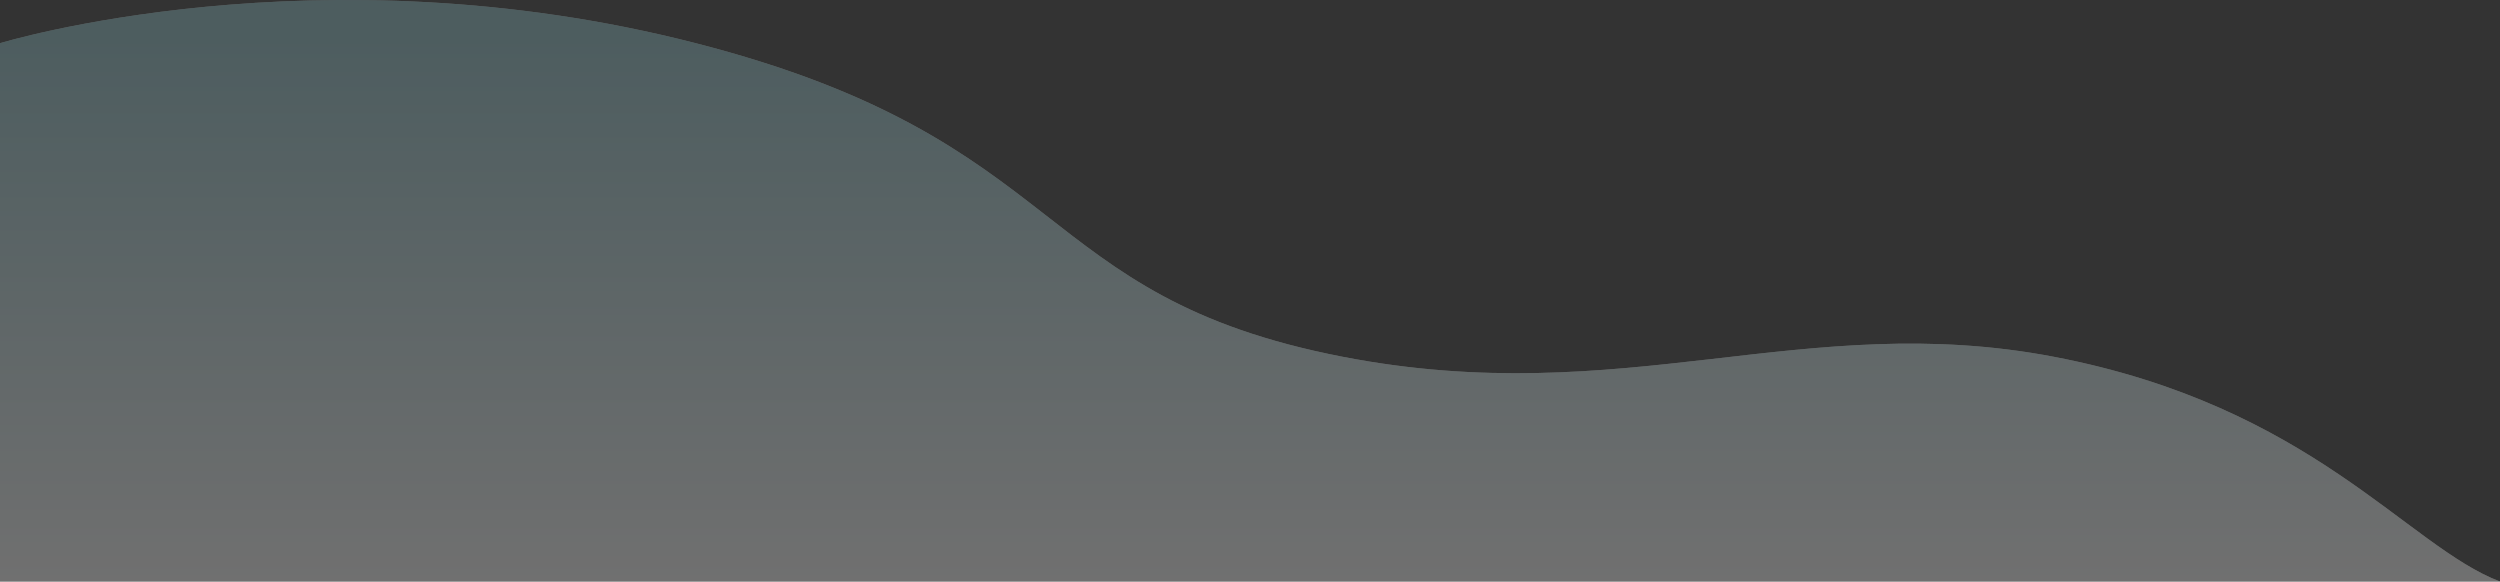
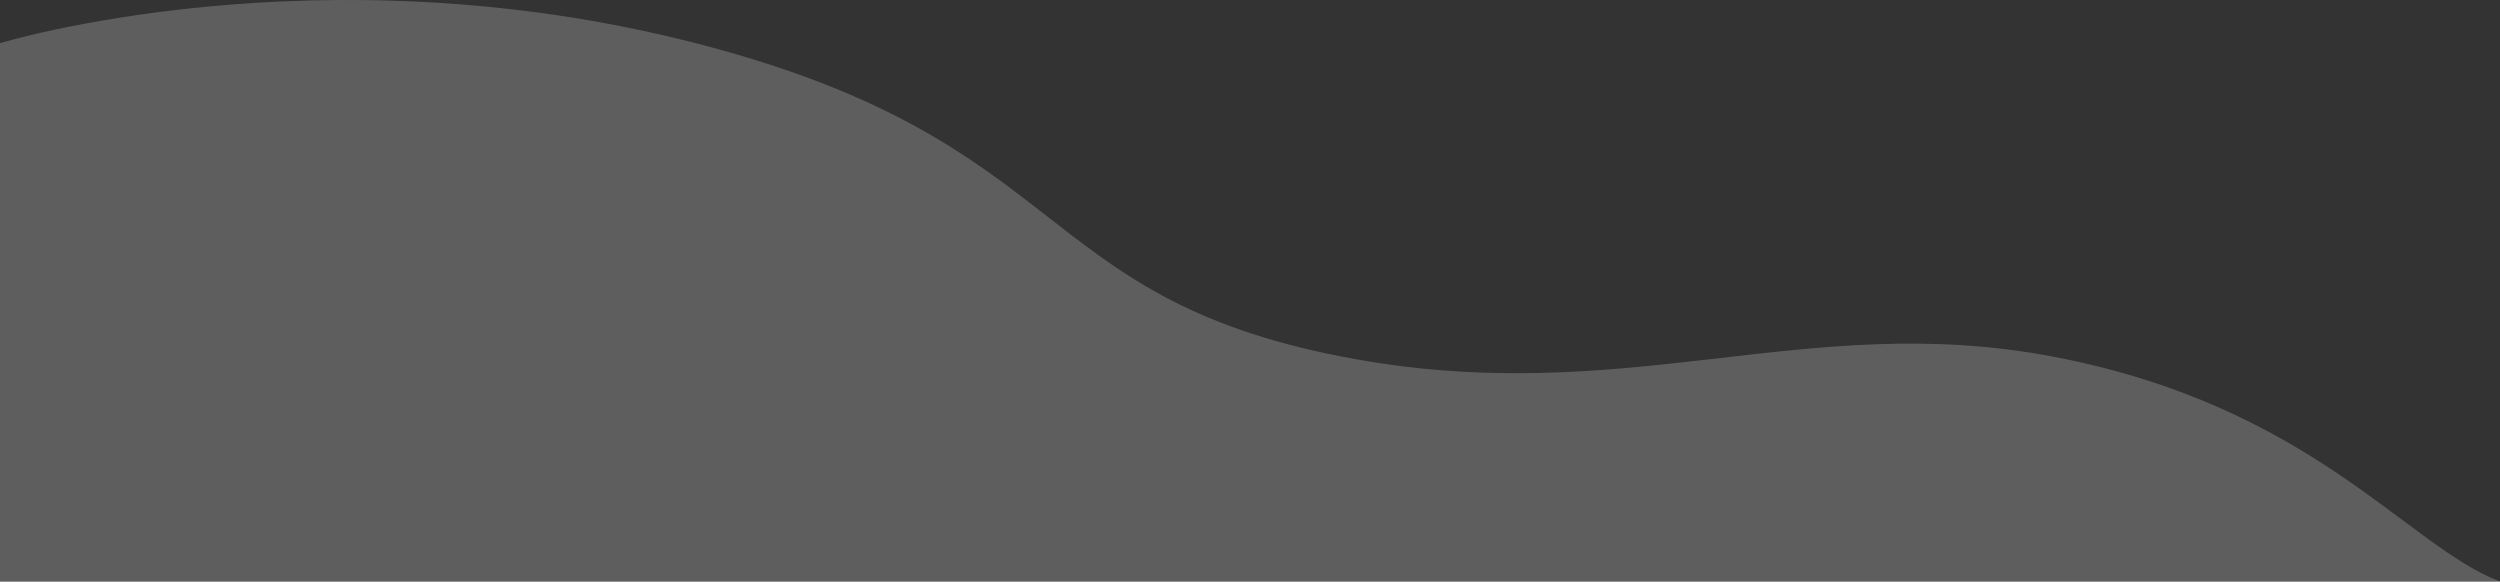
<svg xmlns="http://www.w3.org/2000/svg" width="503" height="117" viewBox="0 0 503 117" fill="none">
  <rect x="0" y="0" width="503" height="117" fill="#333333" stroke="none" />
  <g opacity="0.3">
    <path d="M413.297 71.796C465.271 81.761 484.34 109.933 503 117H0V8.691C0 8.691 63.902 -10.864 139.992 8.692C216.083 28.247 207.225 59.609 270.214 71.796C326.728 82.73 362.915 62.136 413.297 71.796Z" fill="#C4C4C4" />
-     <path d="M413.297 71.796C465.271 81.761 484.34 109.933 503 117H0V8.691C0 8.691 63.902 -10.864 139.992 8.692C216.083 28.247 207.225 59.609 270.214 71.796C326.728 82.73 362.915 62.136 413.297 71.796Z" fill="url(#paint0_linear_84_264)" />
  </g>
  <defs>
    <linearGradient id="paint0_linear_84_264" x1="168.615" y1="6.541" x2="168.615" y2="117" gradientUnits="userSpaceOnUse">
      <stop stop-color="#89BEC6" />
      <stop offset="1" stop-color="white" />
    </linearGradient>
  </defs>
</svg>